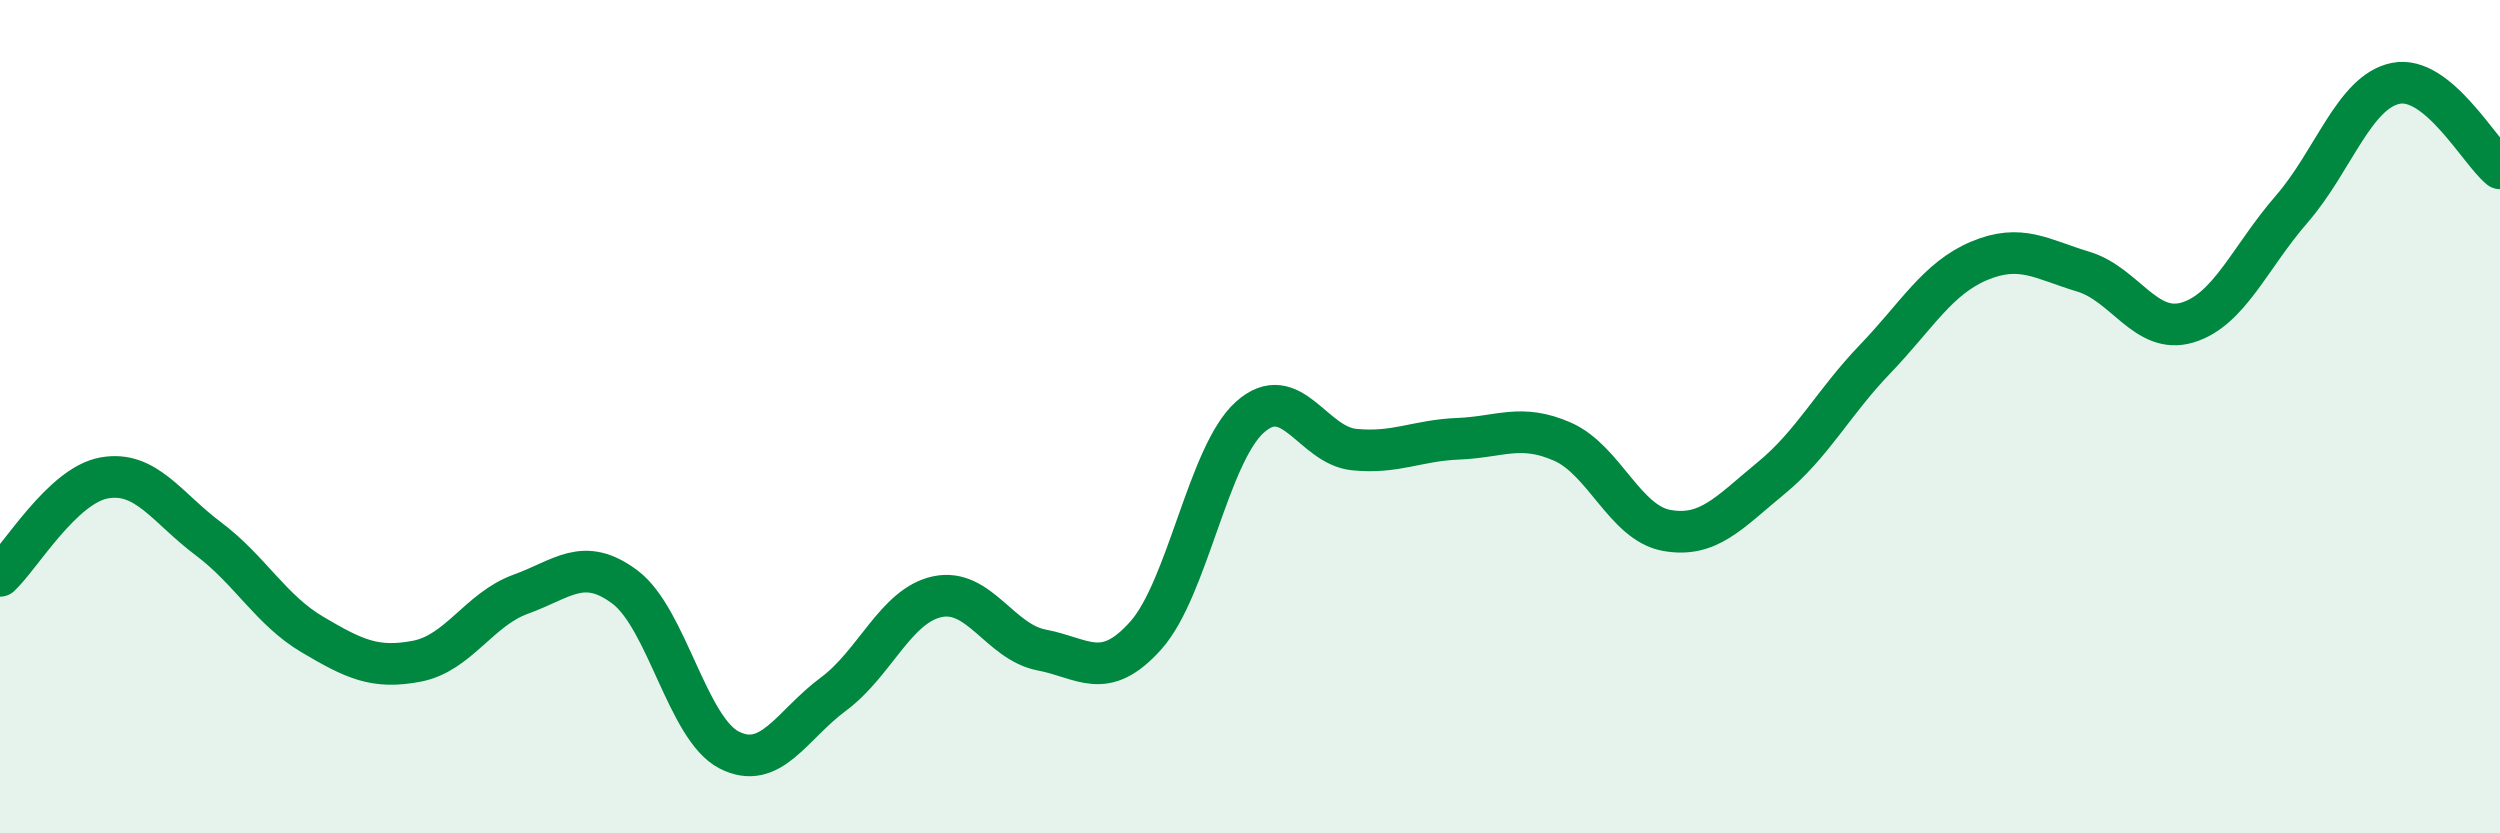
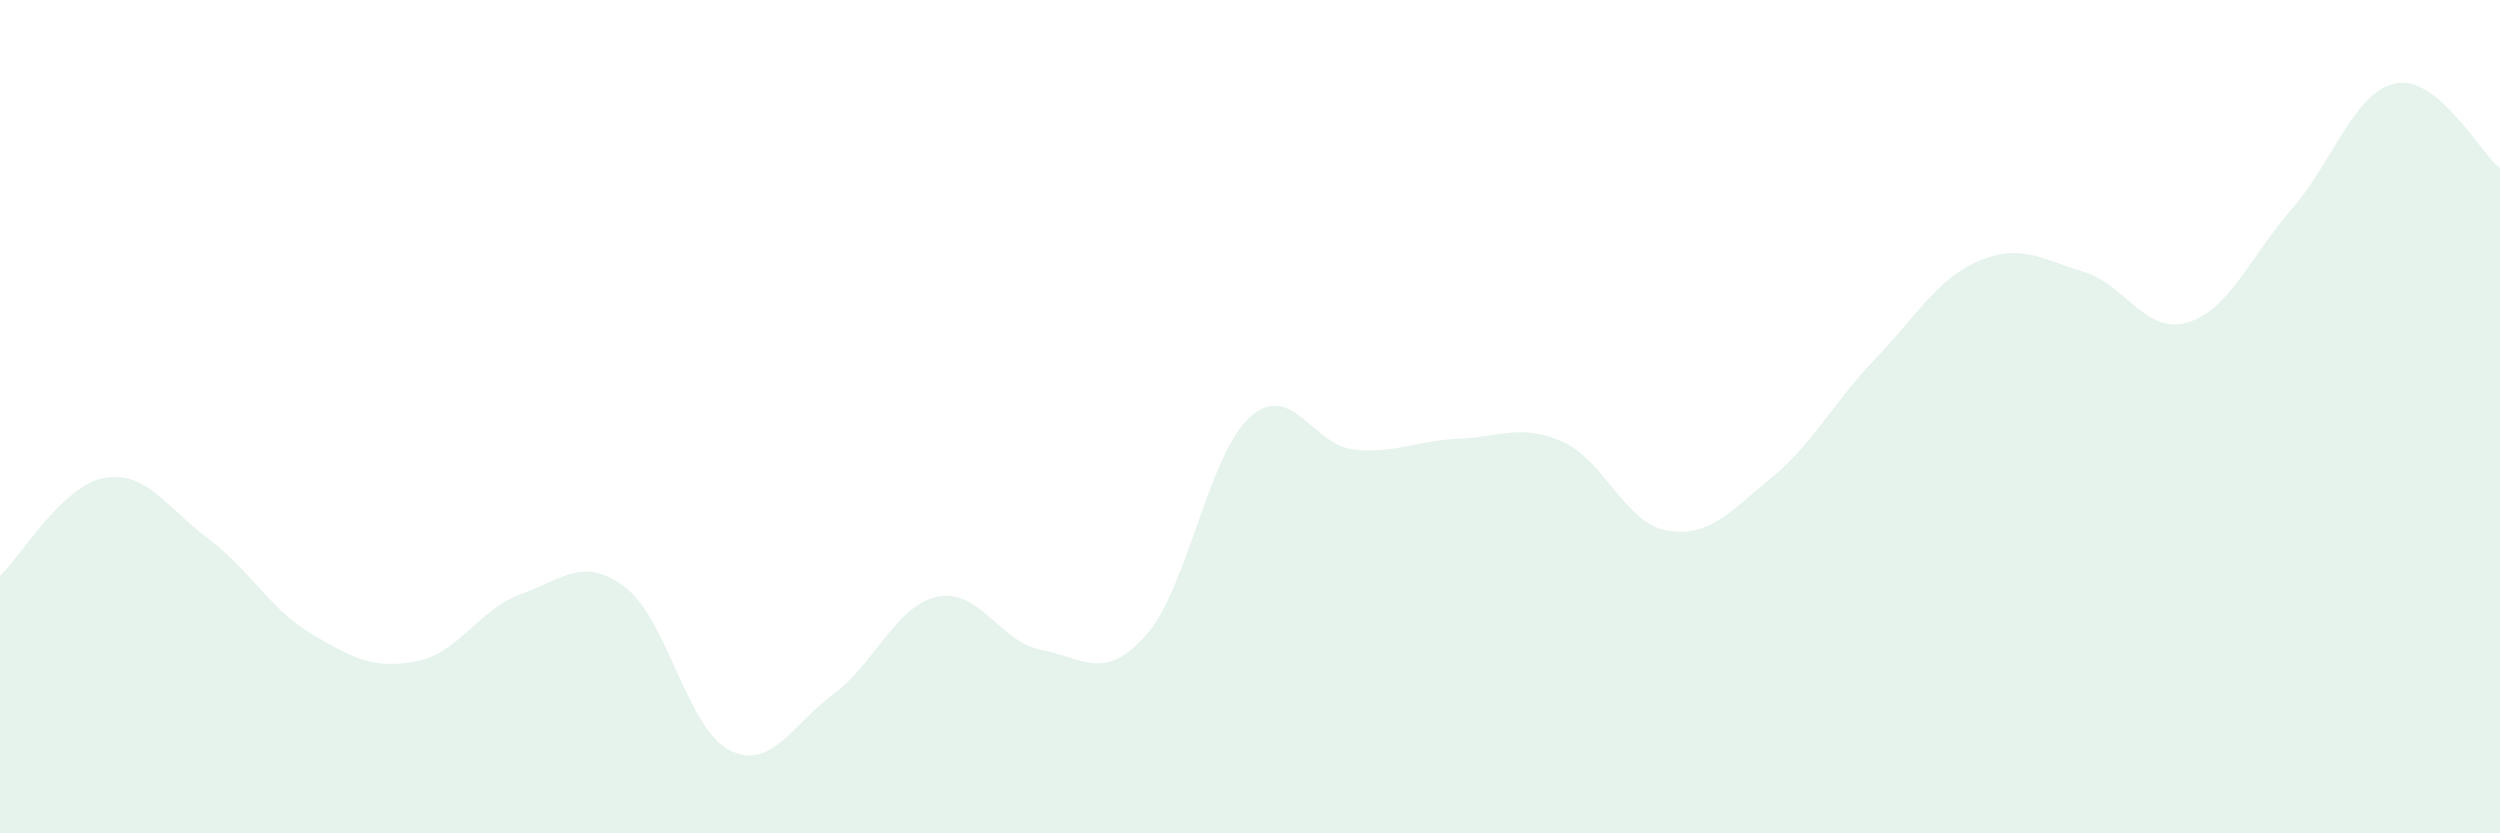
<svg xmlns="http://www.w3.org/2000/svg" width="60" height="20" viewBox="0 0 60 20">
  <path d="M 0,13.82 C 0.5,13.35 1.5,11.65 2.5,11.47 C 3.5,11.29 4,12.18 5,12.93 C 6,13.68 6.5,14.64 7.5,15.23 C 8.5,15.82 9,16.06 10,15.87 C 11,15.68 11.5,14.62 12.5,14.26 C 13.5,13.9 14,13.34 15,14.09 C 16,14.84 16.5,17.49 17.5,18 C 18.5,18.51 19,17.4 20,16.66 C 21,15.92 21.5,14.53 22.5,14.32 C 23.5,14.11 24,15.41 25,15.6 C 26,15.79 26.5,16.37 27.5,15.25 C 28.5,14.13 29,10.9 30,10.01 C 31,9.12 31.5,10.69 32.5,10.79 C 33.5,10.89 34,10.57 35,10.53 C 36,10.49 36.5,10.16 37.5,10.6 C 38.5,11.04 39,12.55 40,12.73 C 41,12.91 41.5,12.3 42.5,11.48 C 43.5,10.66 44,9.66 45,8.62 C 46,7.58 46.5,6.68 47.5,6.26 C 48.5,5.84 49,6.22 50,6.52 C 51,6.82 51.5,8.04 52.5,7.74 C 53.5,7.44 54,6.17 55,5.02 C 56,3.87 56.5,2.2 57.5,2 C 58.5,1.8 59.5,3.63 60,4.04L60 20L0 20Z" fill="#008740" opacity="0.1" stroke-linecap="round" stroke-linejoin="round" />
-   <path d="M 0,13.82 C 0.5,13.35 1.5,11.65 2.5,11.47 C 3.5,11.29 4,12.18 5,12.93 C 6,13.68 6.5,14.64 7.5,15.23 C 8.5,15.82 9,16.06 10,15.87 C 11,15.68 11.5,14.62 12.5,14.26 C 13.5,13.9 14,13.34 15,14.09 C 16,14.84 16.5,17.49 17.5,18 C 18.5,18.51 19,17.4 20,16.66 C 21,15.92 21.5,14.53 22.5,14.32 C 23.5,14.11 24,15.41 25,15.6 C 26,15.79 26.5,16.37 27.5,15.25 C 28.5,14.13 29,10.9 30,10.01 C 31,9.12 31.5,10.69 32.5,10.79 C 33.5,10.89 34,10.57 35,10.53 C 36,10.49 36.5,10.16 37.5,10.6 C 38.5,11.04 39,12.55 40,12.73 C 41,12.91 41.5,12.3 42.5,11.48 C 43.5,10.66 44,9.66 45,8.62 C 46,7.58 46.5,6.68 47.5,6.26 C 48.5,5.84 49,6.22 50,6.52 C 51,6.82 51.5,8.04 52.5,7.74 C 53.5,7.44 54,6.17 55,5.02 C 56,3.87 56.5,2.2 57.5,2 C 58.5,1.8 59.5,3.63 60,4.04" stroke="#008740" stroke-width="1" fill="none" stroke-linecap="round" stroke-linejoin="round" />
</svg>